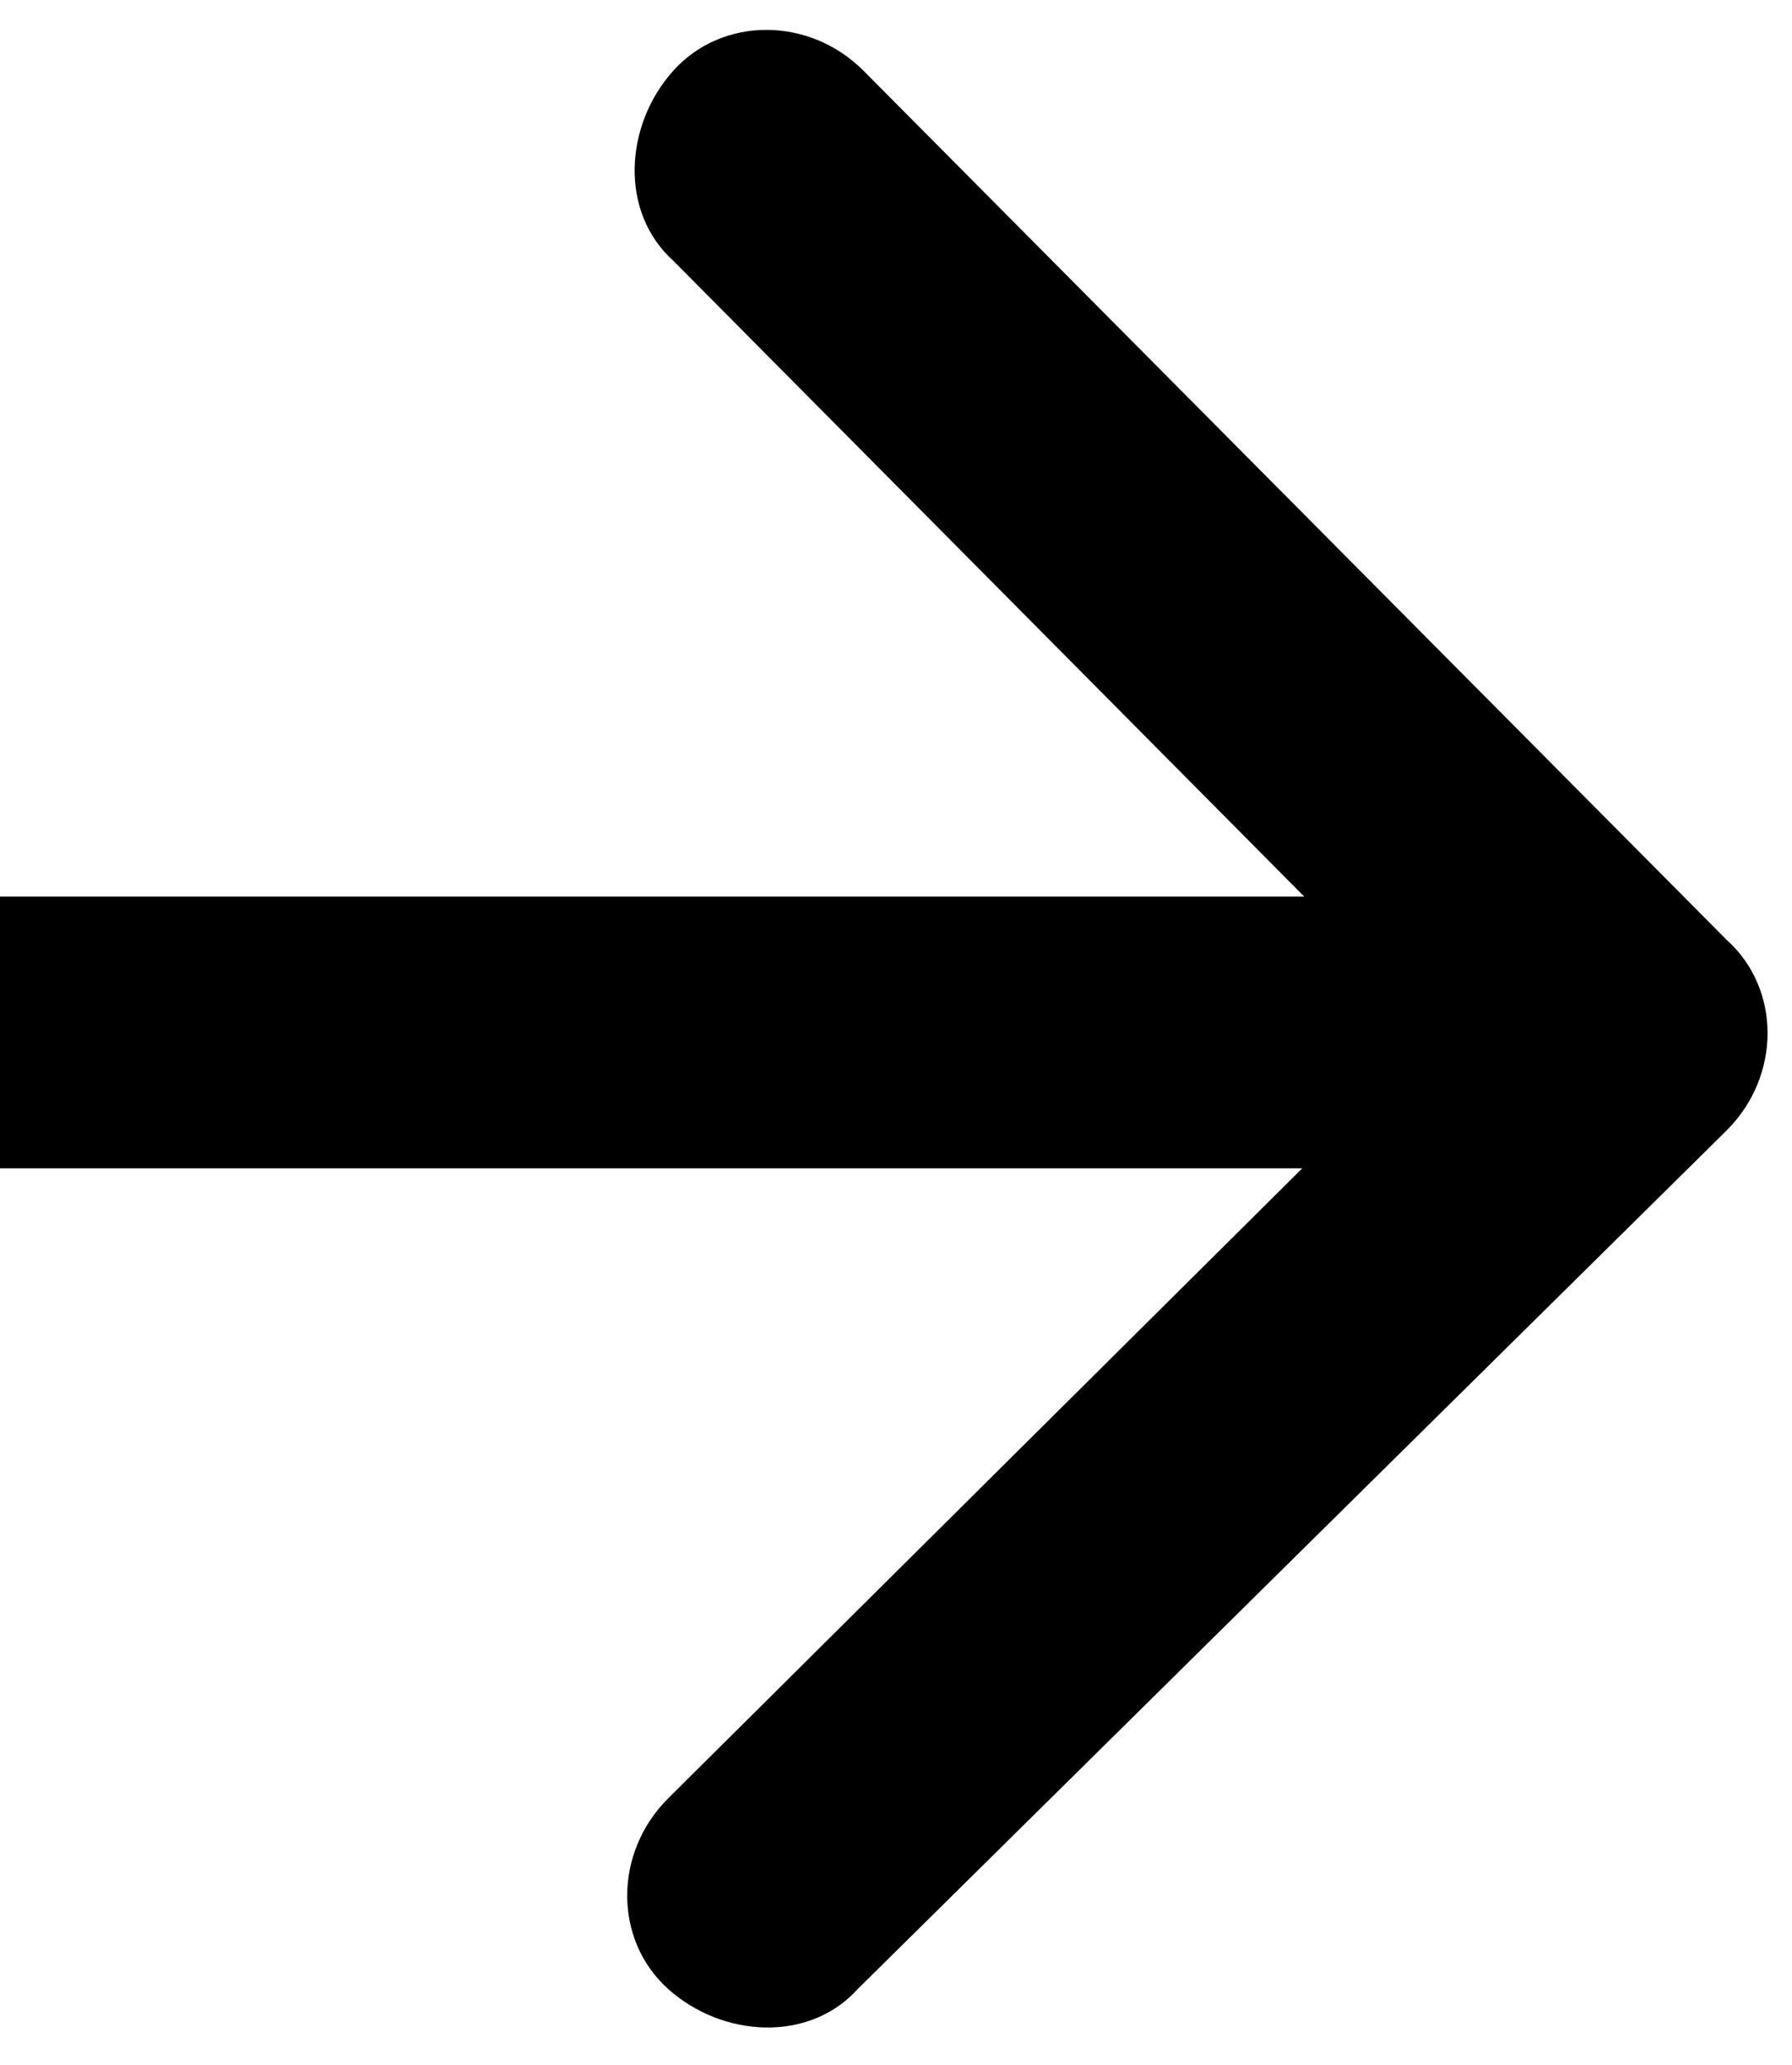
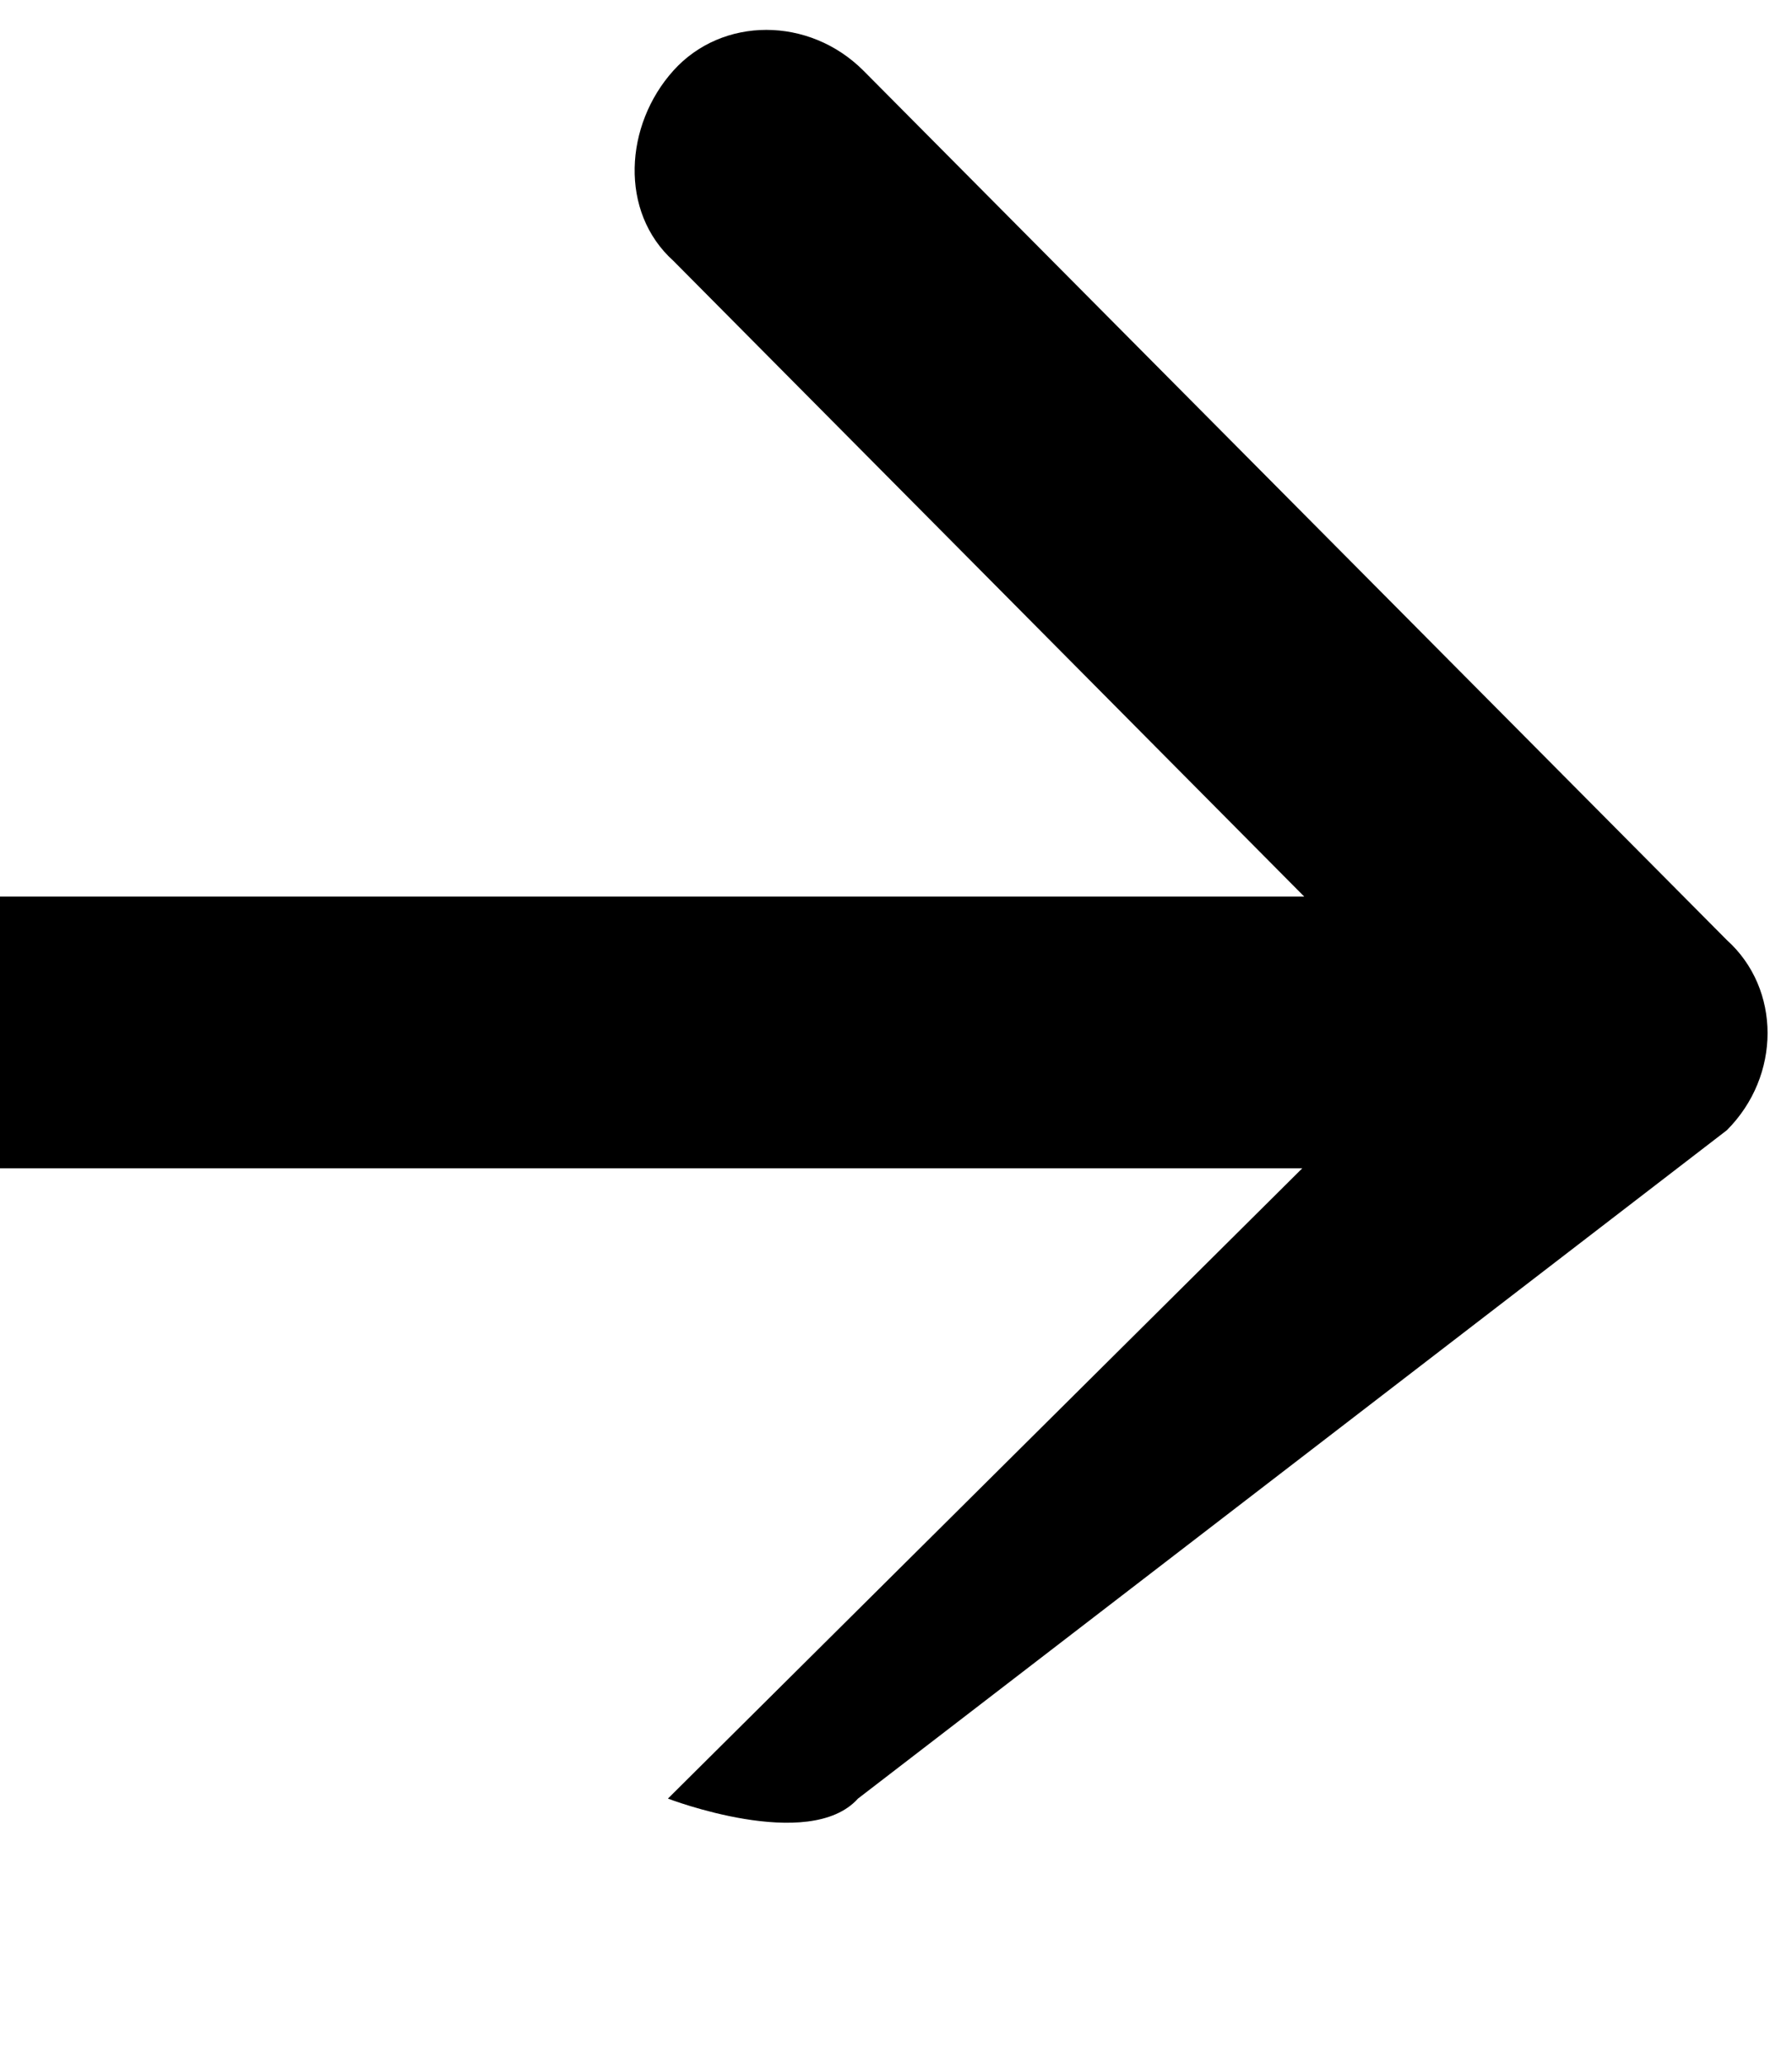
<svg xmlns="http://www.w3.org/2000/svg" version="1.1" id="Camada_1" x="0px" y="0px" viewBox="0 0 33 38" style="enable-background:new 0 0 33 38;" xml:space="preserve">
-   <path d="M31.8,20.8c1-1,1-2.6,0-3.5L15.9,1.3c-1-1-2.6-1-3.5,0s-1,2.6,0,3.5L26.5,19L12.3,33.1c-1,1-1,2.6,0,3.5s2.6,1,3.5,0  L31.8,20.8z M0,21.5h30v-5H0V21.5z" />
+   <path d="M31.8,20.8c1-1,1-2.6,0-3.5L15.9,1.3c-1-1-2.6-1-3.5,0s-1,2.6,0,3.5L26.5,19L12.3,33.1s2.6,1,3.5,0  L31.8,20.8z M0,21.5h30v-5H0V21.5z" />
</svg>